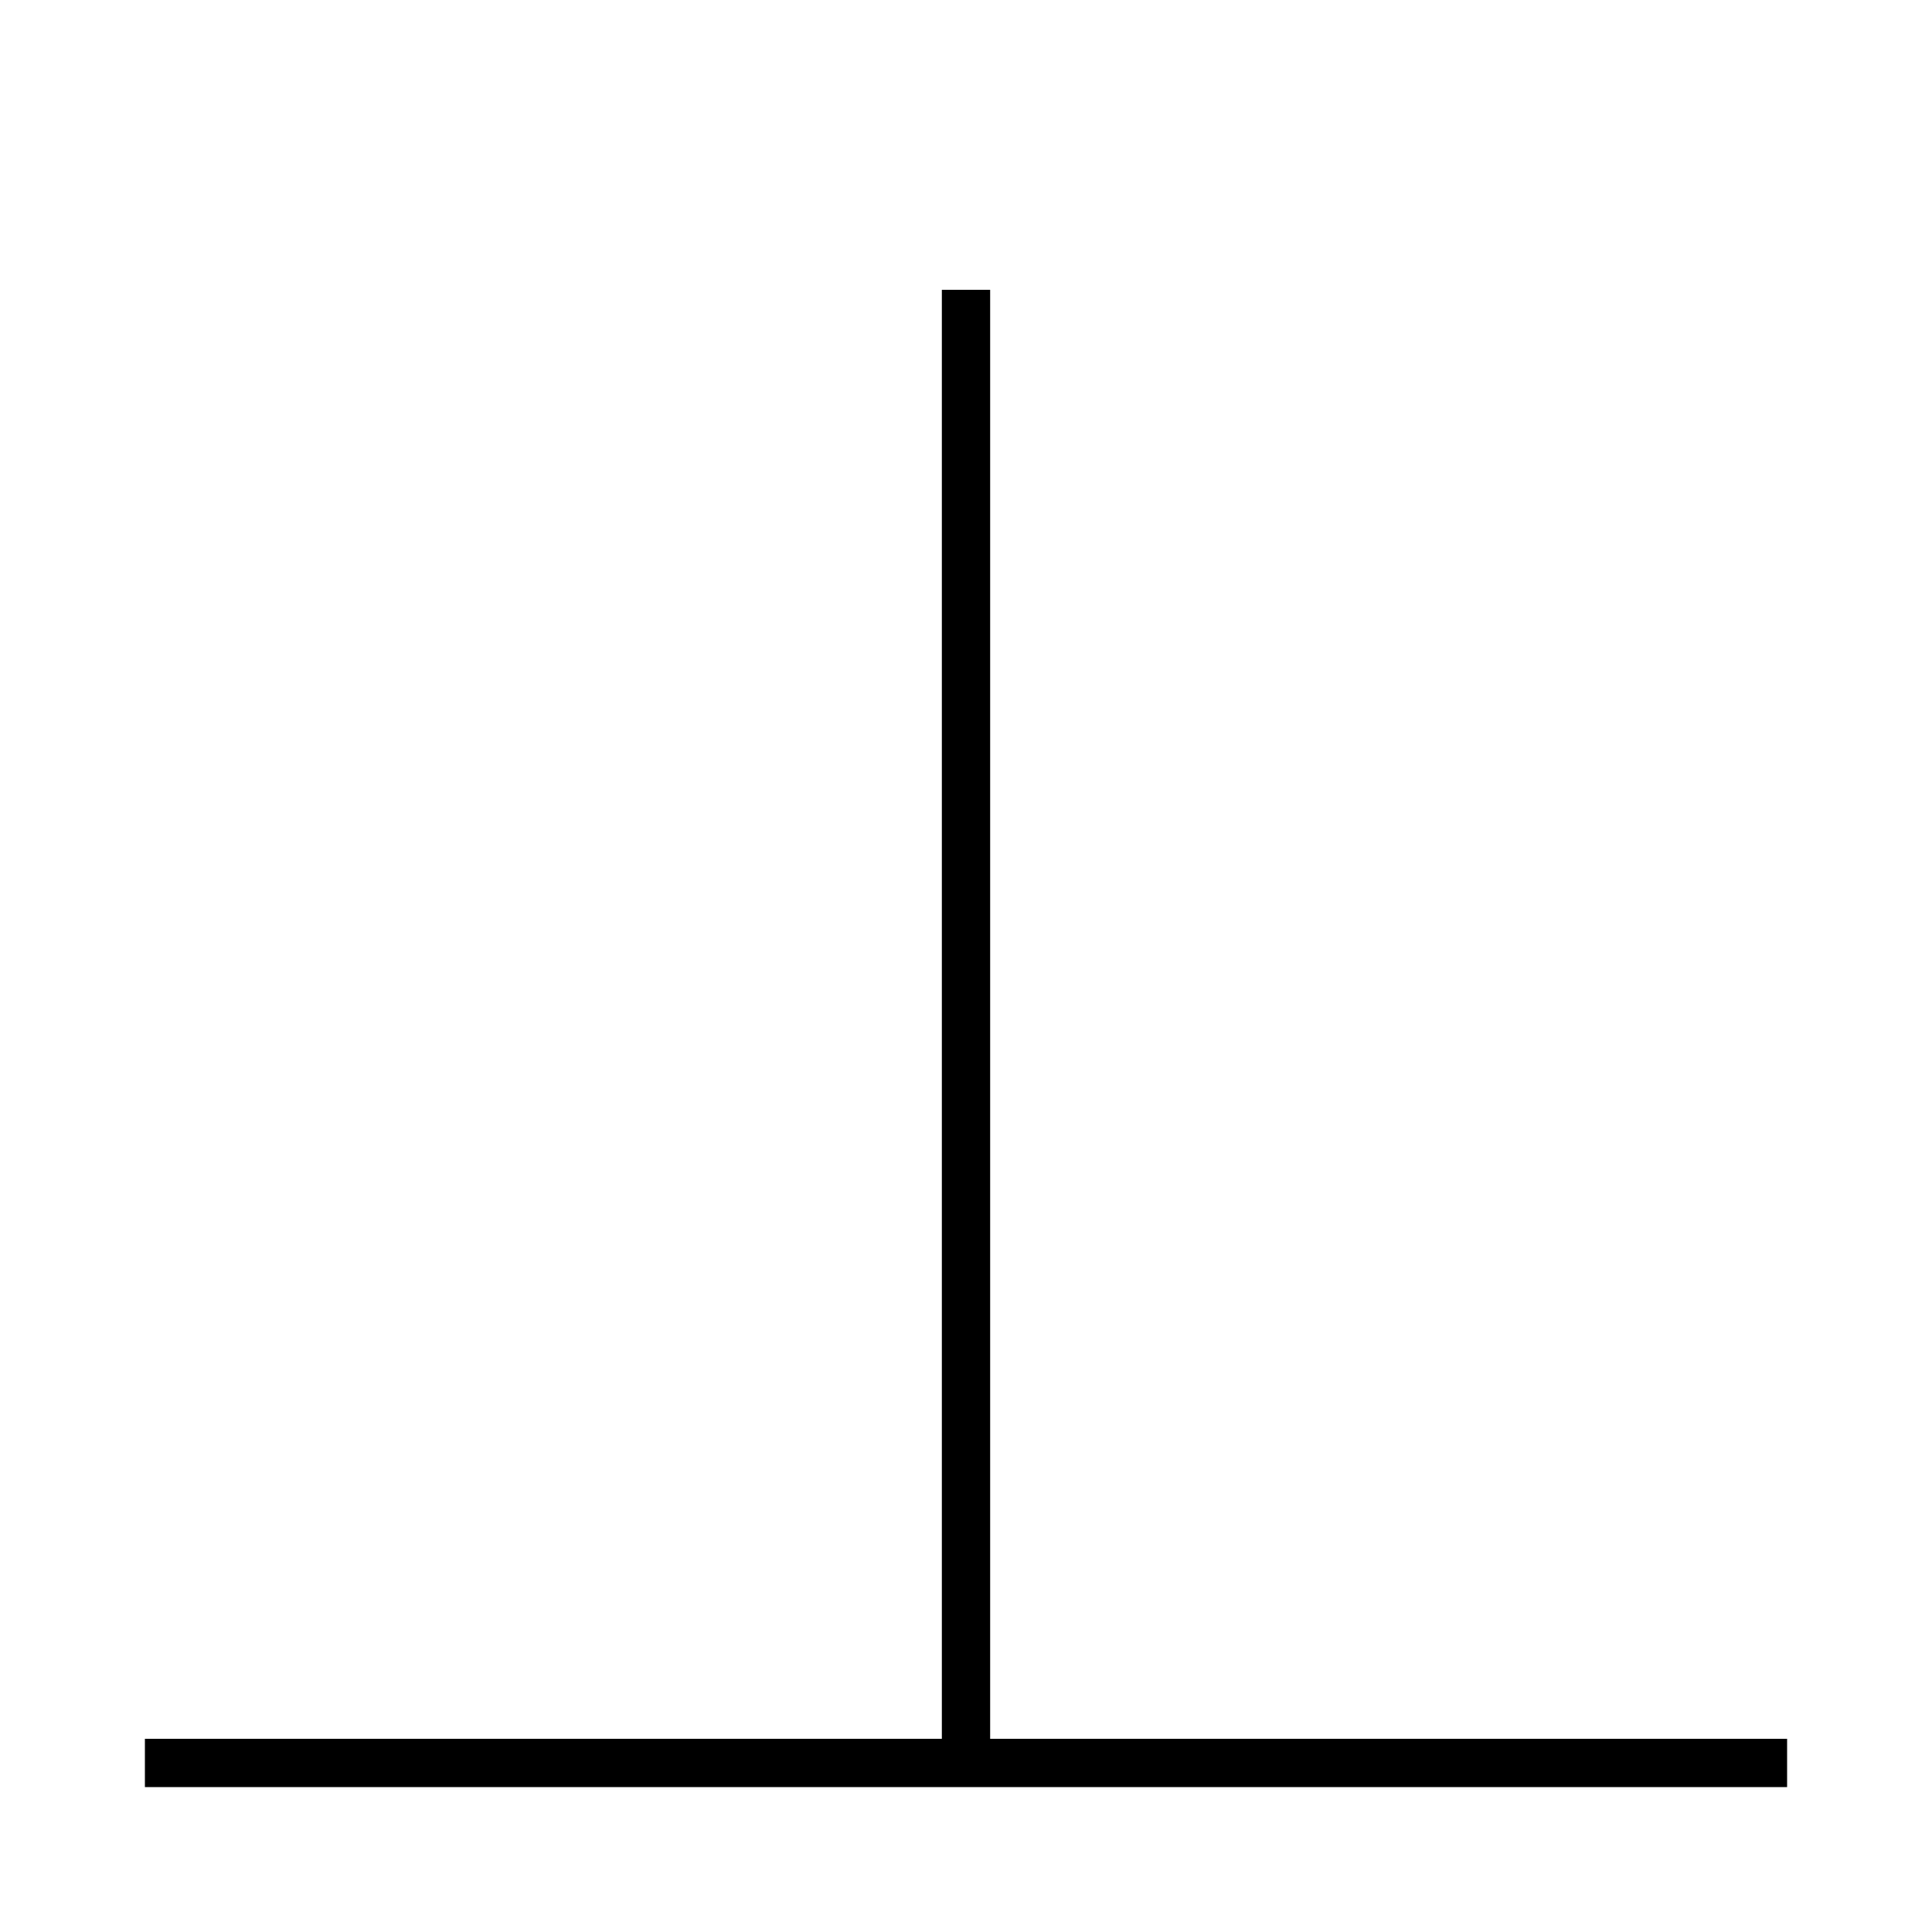
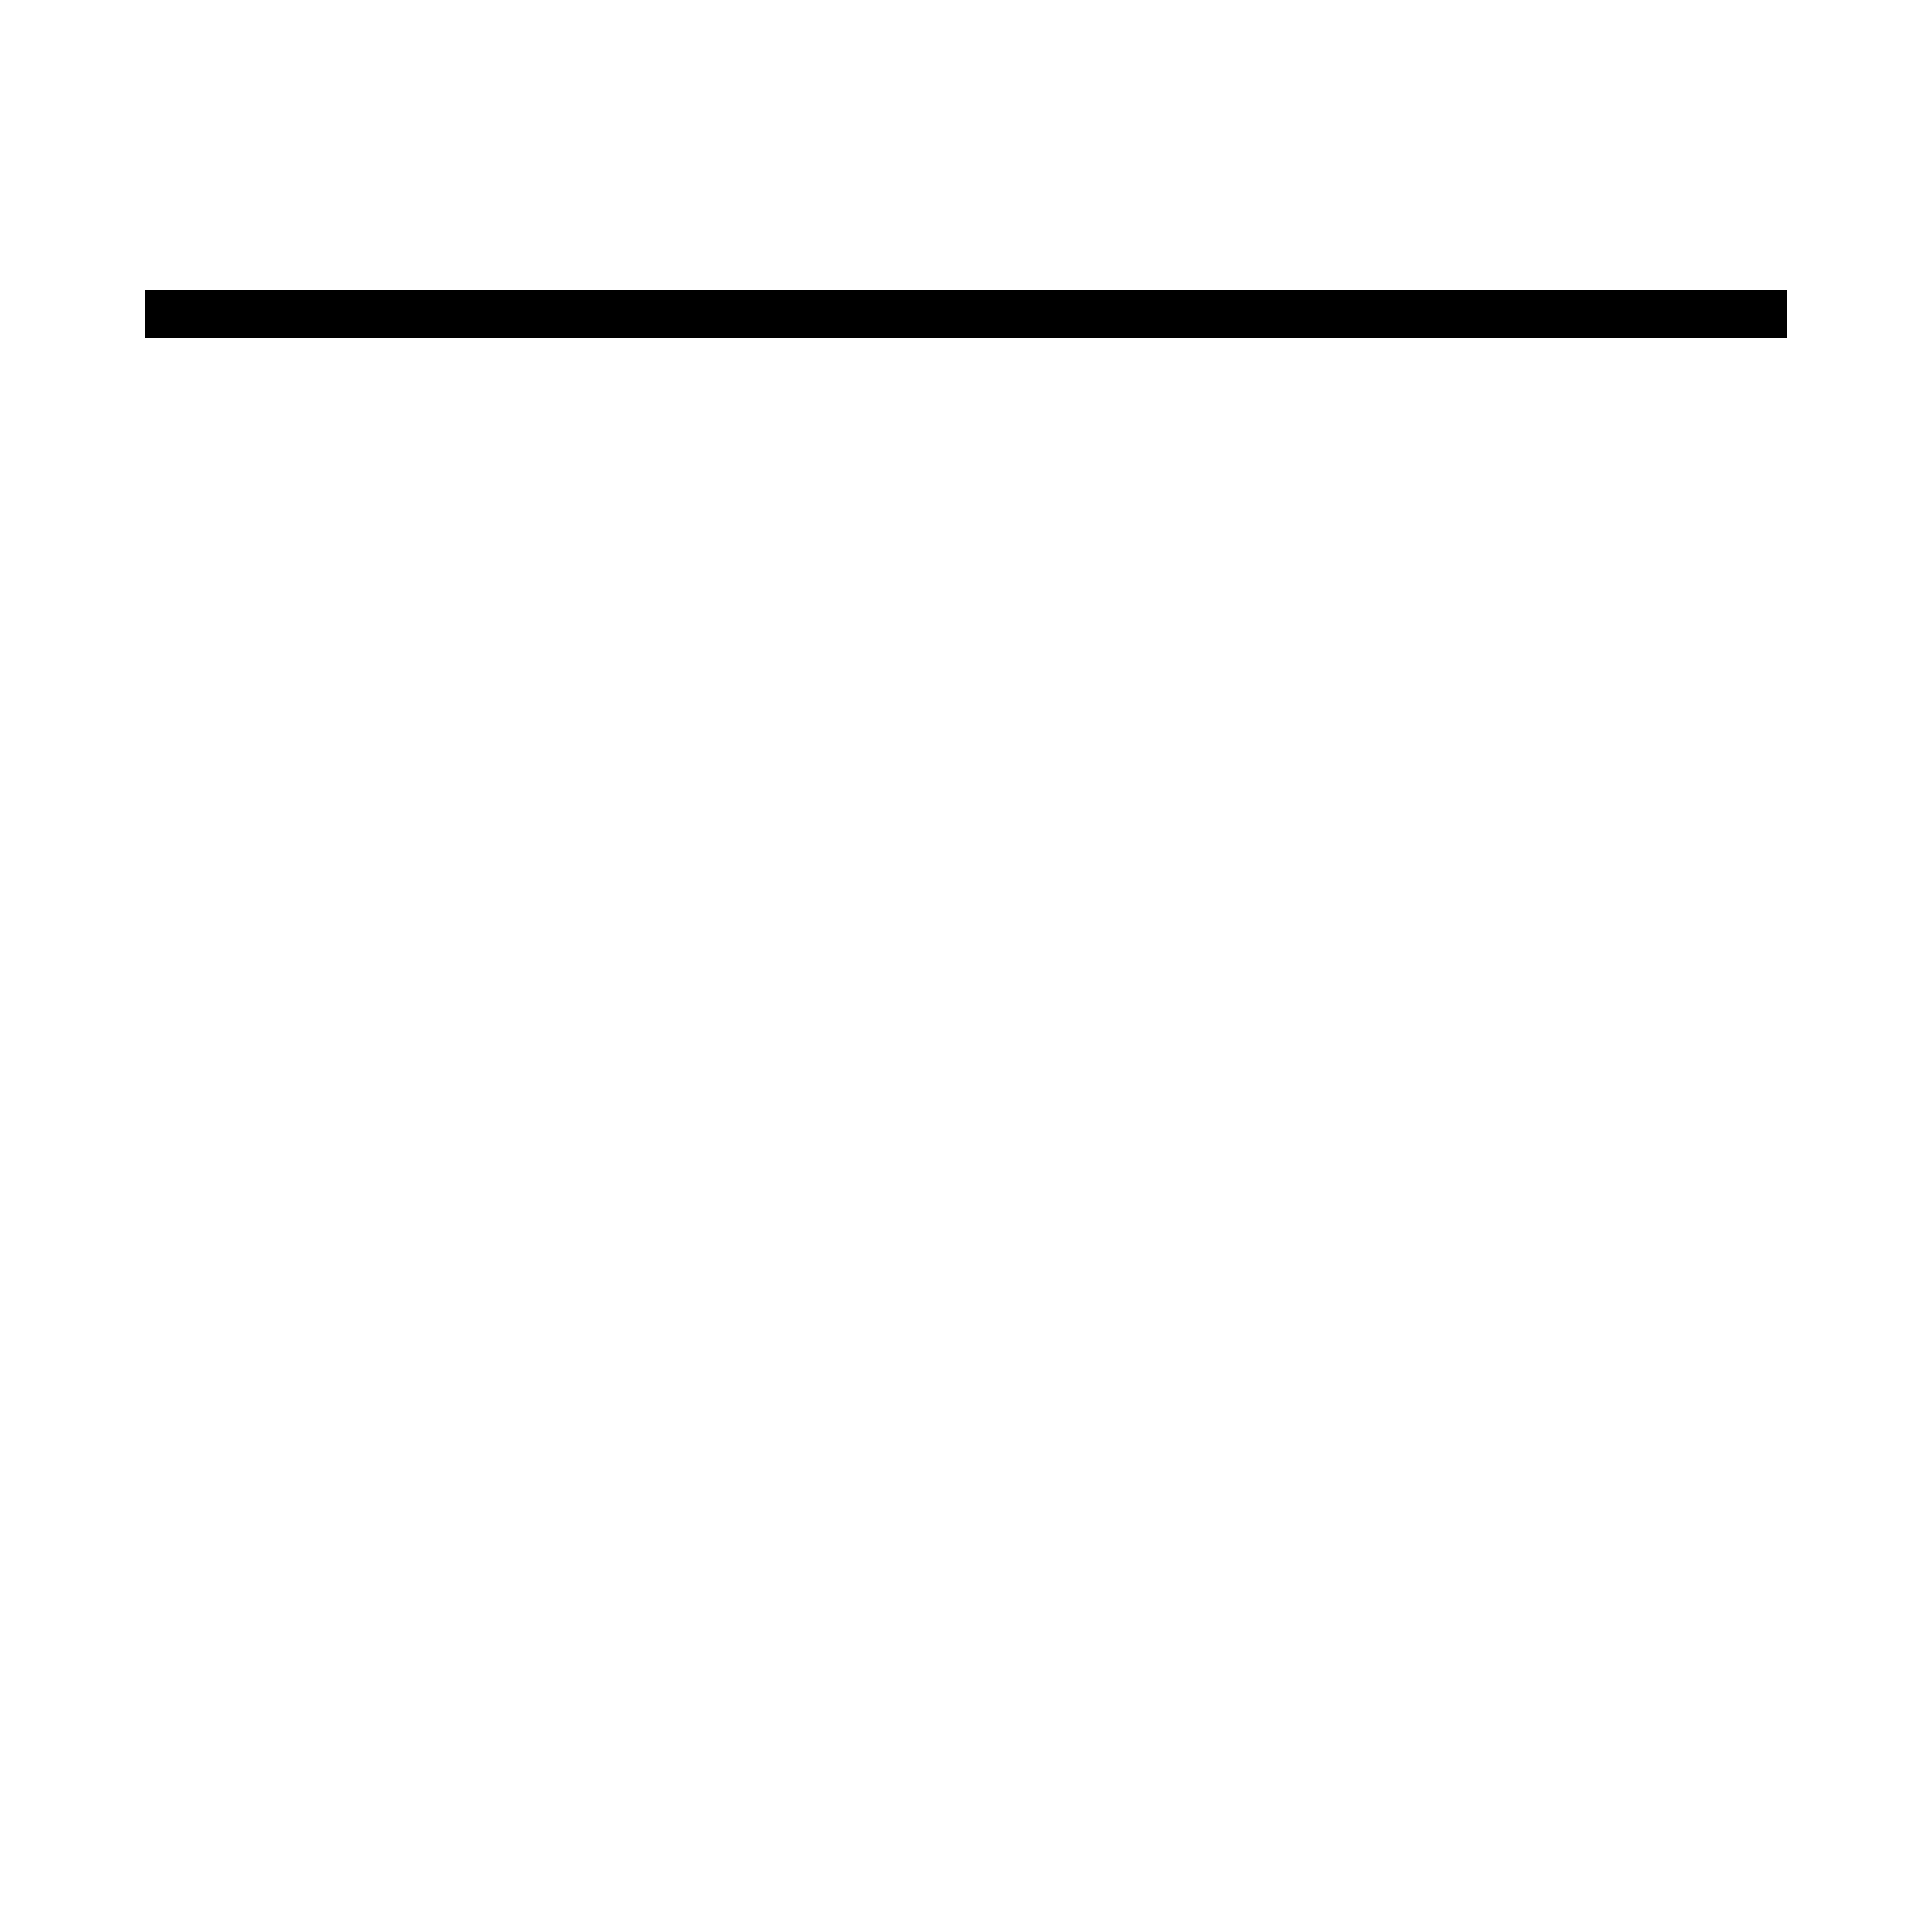
<svg xmlns="http://www.w3.org/2000/svg" width="80" height="80" viewBox="0 0 80 80" fill="none" aria-hidden="true">
-   <path d="M39 12v60H6v2h68v-2H41V12h-2Z" fill="currentColor" />
+   <path d="M39 12H6v2h68v-2H41V12h-2Z" fill="currentColor" />
</svg>